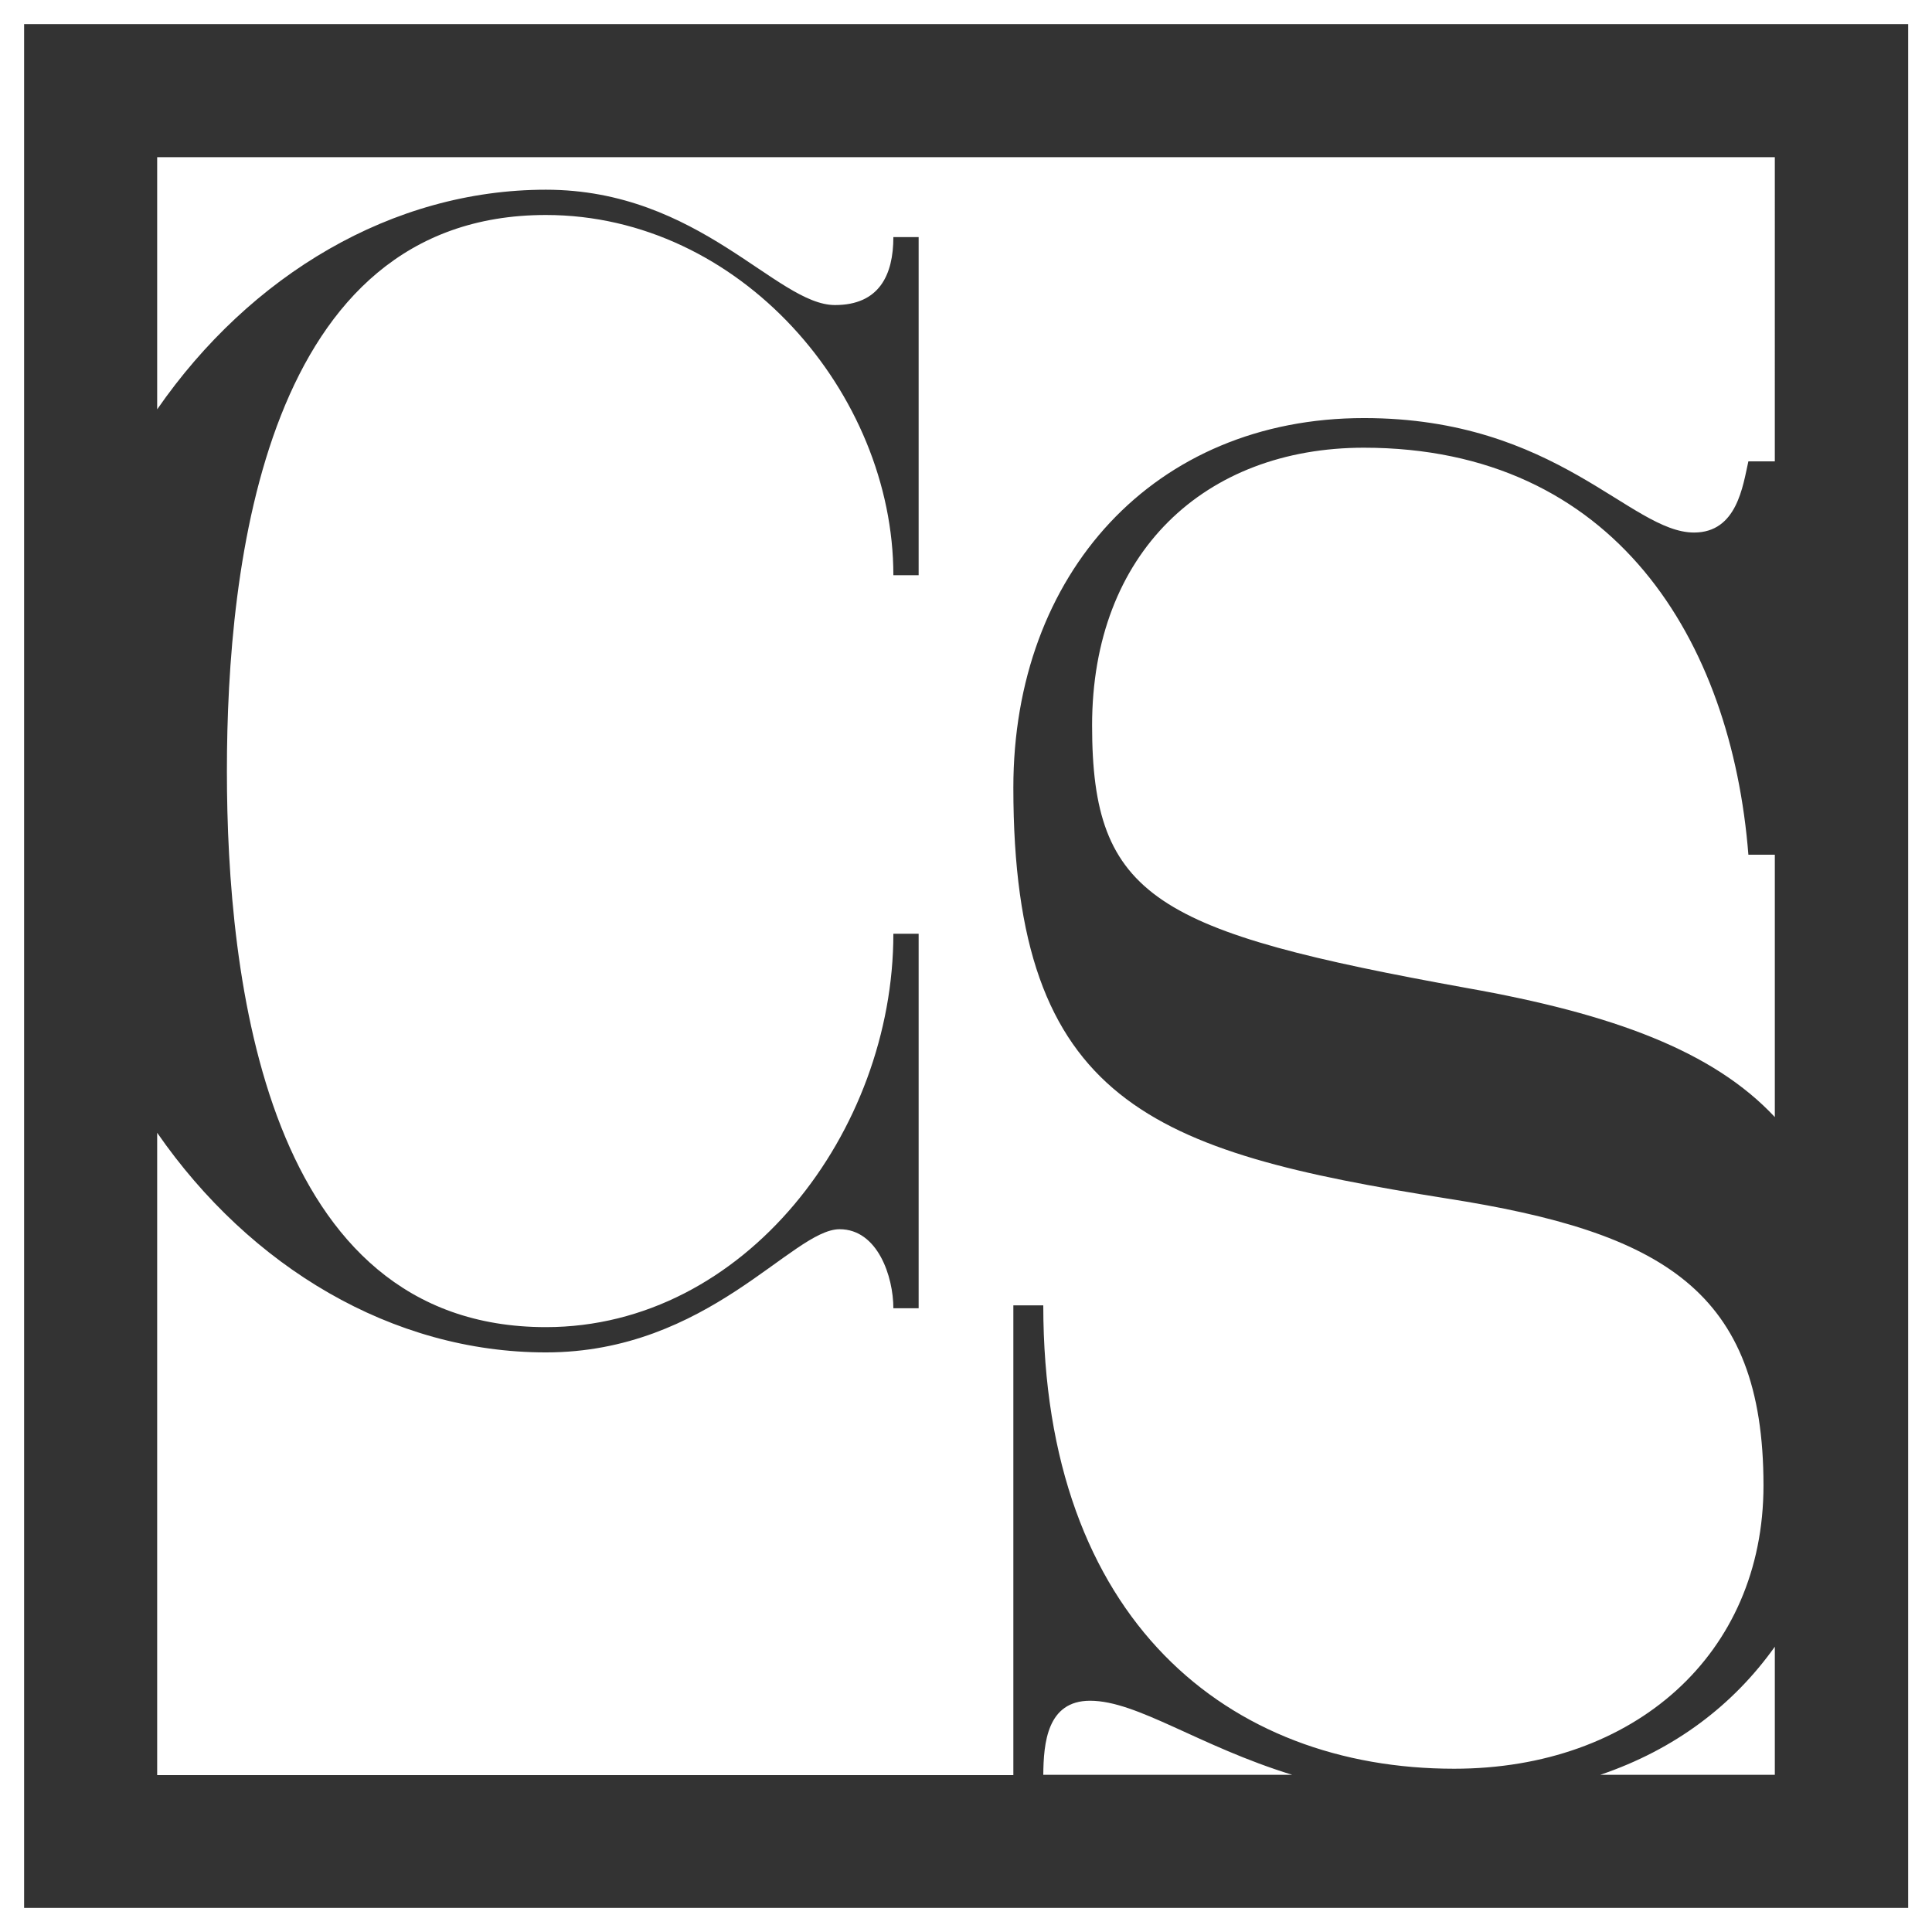
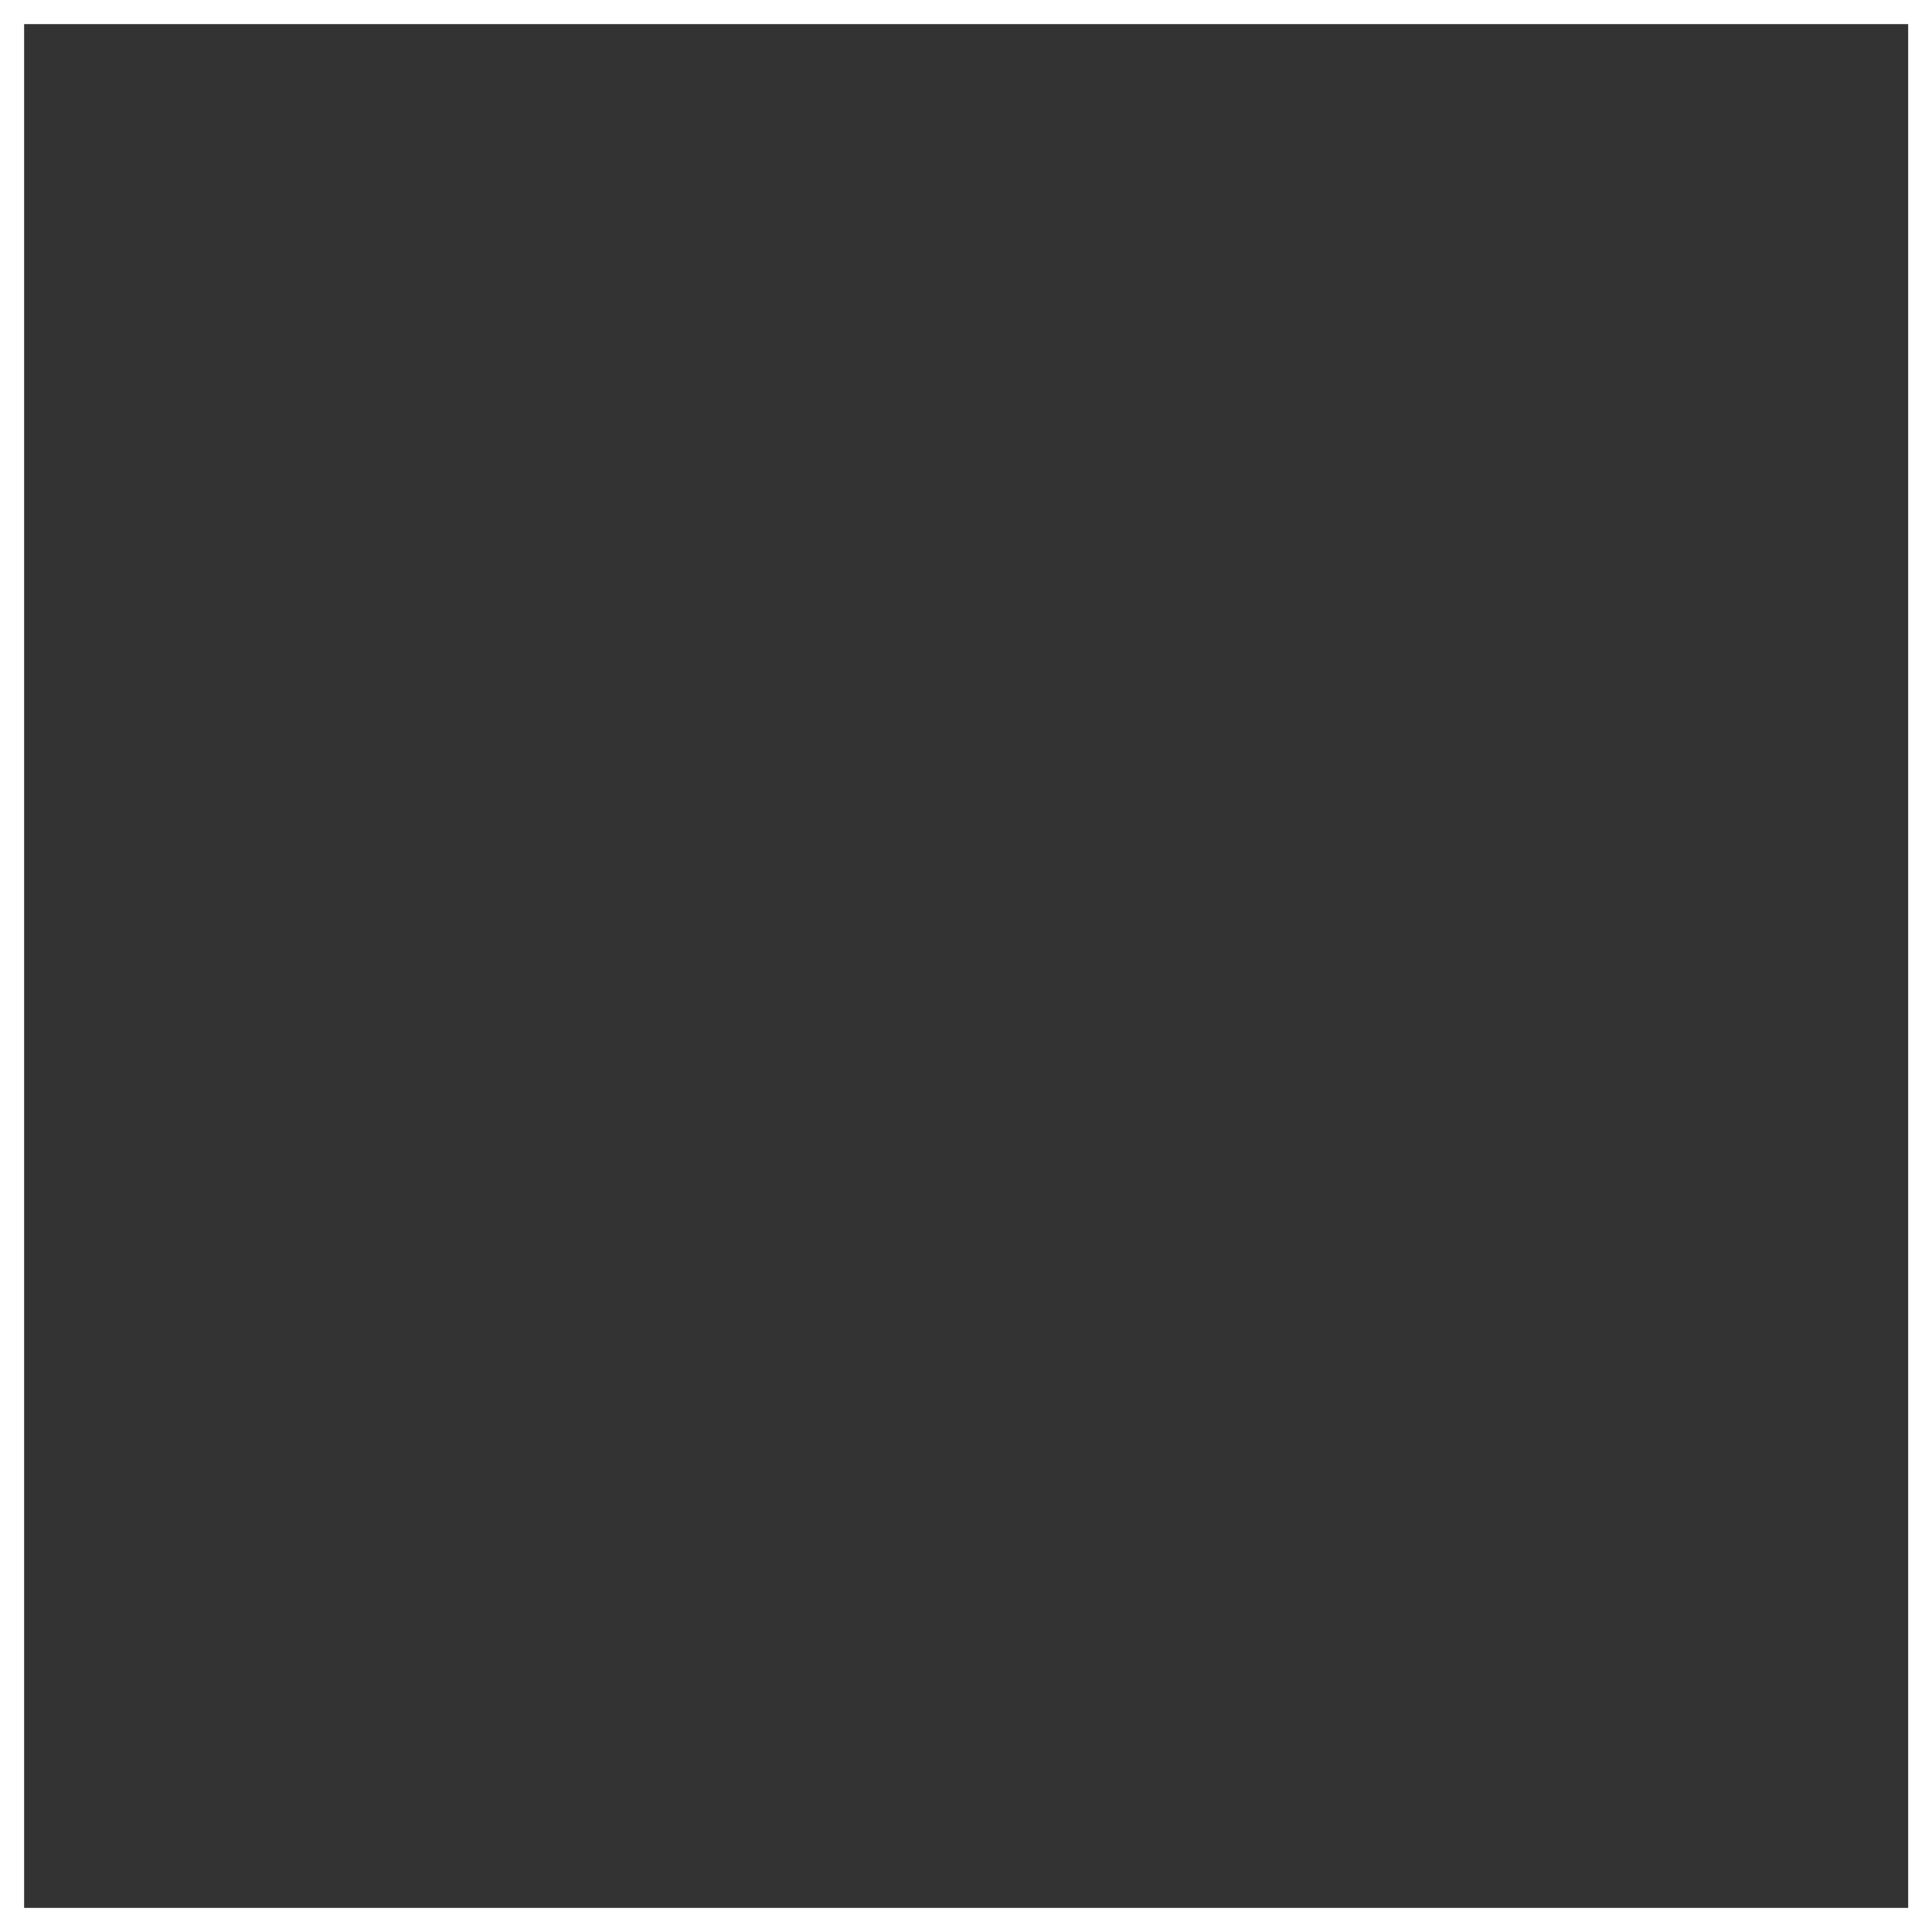
<svg xmlns="http://www.w3.org/2000/svg" id="Layer_2" viewBox="0 0 66.5 66.5">
  <rect x="0" y="0" width="66.5" height="66.5" fill="#333333" stroke="none" />
  <defs>
    <style>.cls-1{fill:#fff;}</style>
  </defs>
  <g id="Layer_2-2">
    <g id="Layer_1-2">
      <g>
        <path class="cls-1" d="M66.5,66.5H0V0H66.5V66.5ZM.83,65.67H65.68V.83H.83V65.67Z" />
-         <path class="cls-1" d="M5.41,5.41V14.09c3.2-4.62,8.09-7.56,13.38-7.56s7.94,3.97,9.95,3.97c1.52,0,2.01-1.03,2.01-2.34h.87v11.64h-.87c0-6.25-5.27-12.4-11.96-12.4-9.68,0-10.98,12.02-10.98,19.14s1.31,19.14,10.98,19.14c6.85,0,11.96-6.74,11.96-13.54h.87v12.89h-.87c0-1.09-.54-2.72-1.85-2.72-1.63,0-4.51,4.24-10.11,4.24-5.29,0-10.18-2.94-13.38-7.56v22.11h29.47v-16.17h1.03c0,10.84,6.39,15.95,14.14,15.95,6.2,0,10.65-3.94,10.65-9.75,0-6.72-3.49-8.72-10.91-9.88-10.14-1.61-14.91-3.29-14.91-14.14,0-7.36,4.84-12.72,12.07-12.72,6.65,0,9.17,3.94,11.36,3.94,1.48,0,1.68-1.61,1.87-2.45h.91V5.41H5.41ZM55.08,61.09h6.01v-4.41c-1.43,2.01-3.44,3.54-6.01,4.41ZM46.95,15.41c-5.49,0-9.36,3.62-9.36,9.56s2.19,7.1,12.91,9.04c5.02,.89,8.47,2.17,10.59,4.44v-9.03h-.91c-.58-7.36-4.58-14.01-13.24-14.01h0Zm-11.04,45.68h8.57c-3.22-.99-5.33-2.55-6.96-2.55-1.48,0-1.6,1.46-1.61,2.55Z" />
      </g>
    </g>
  </g>
</svg>